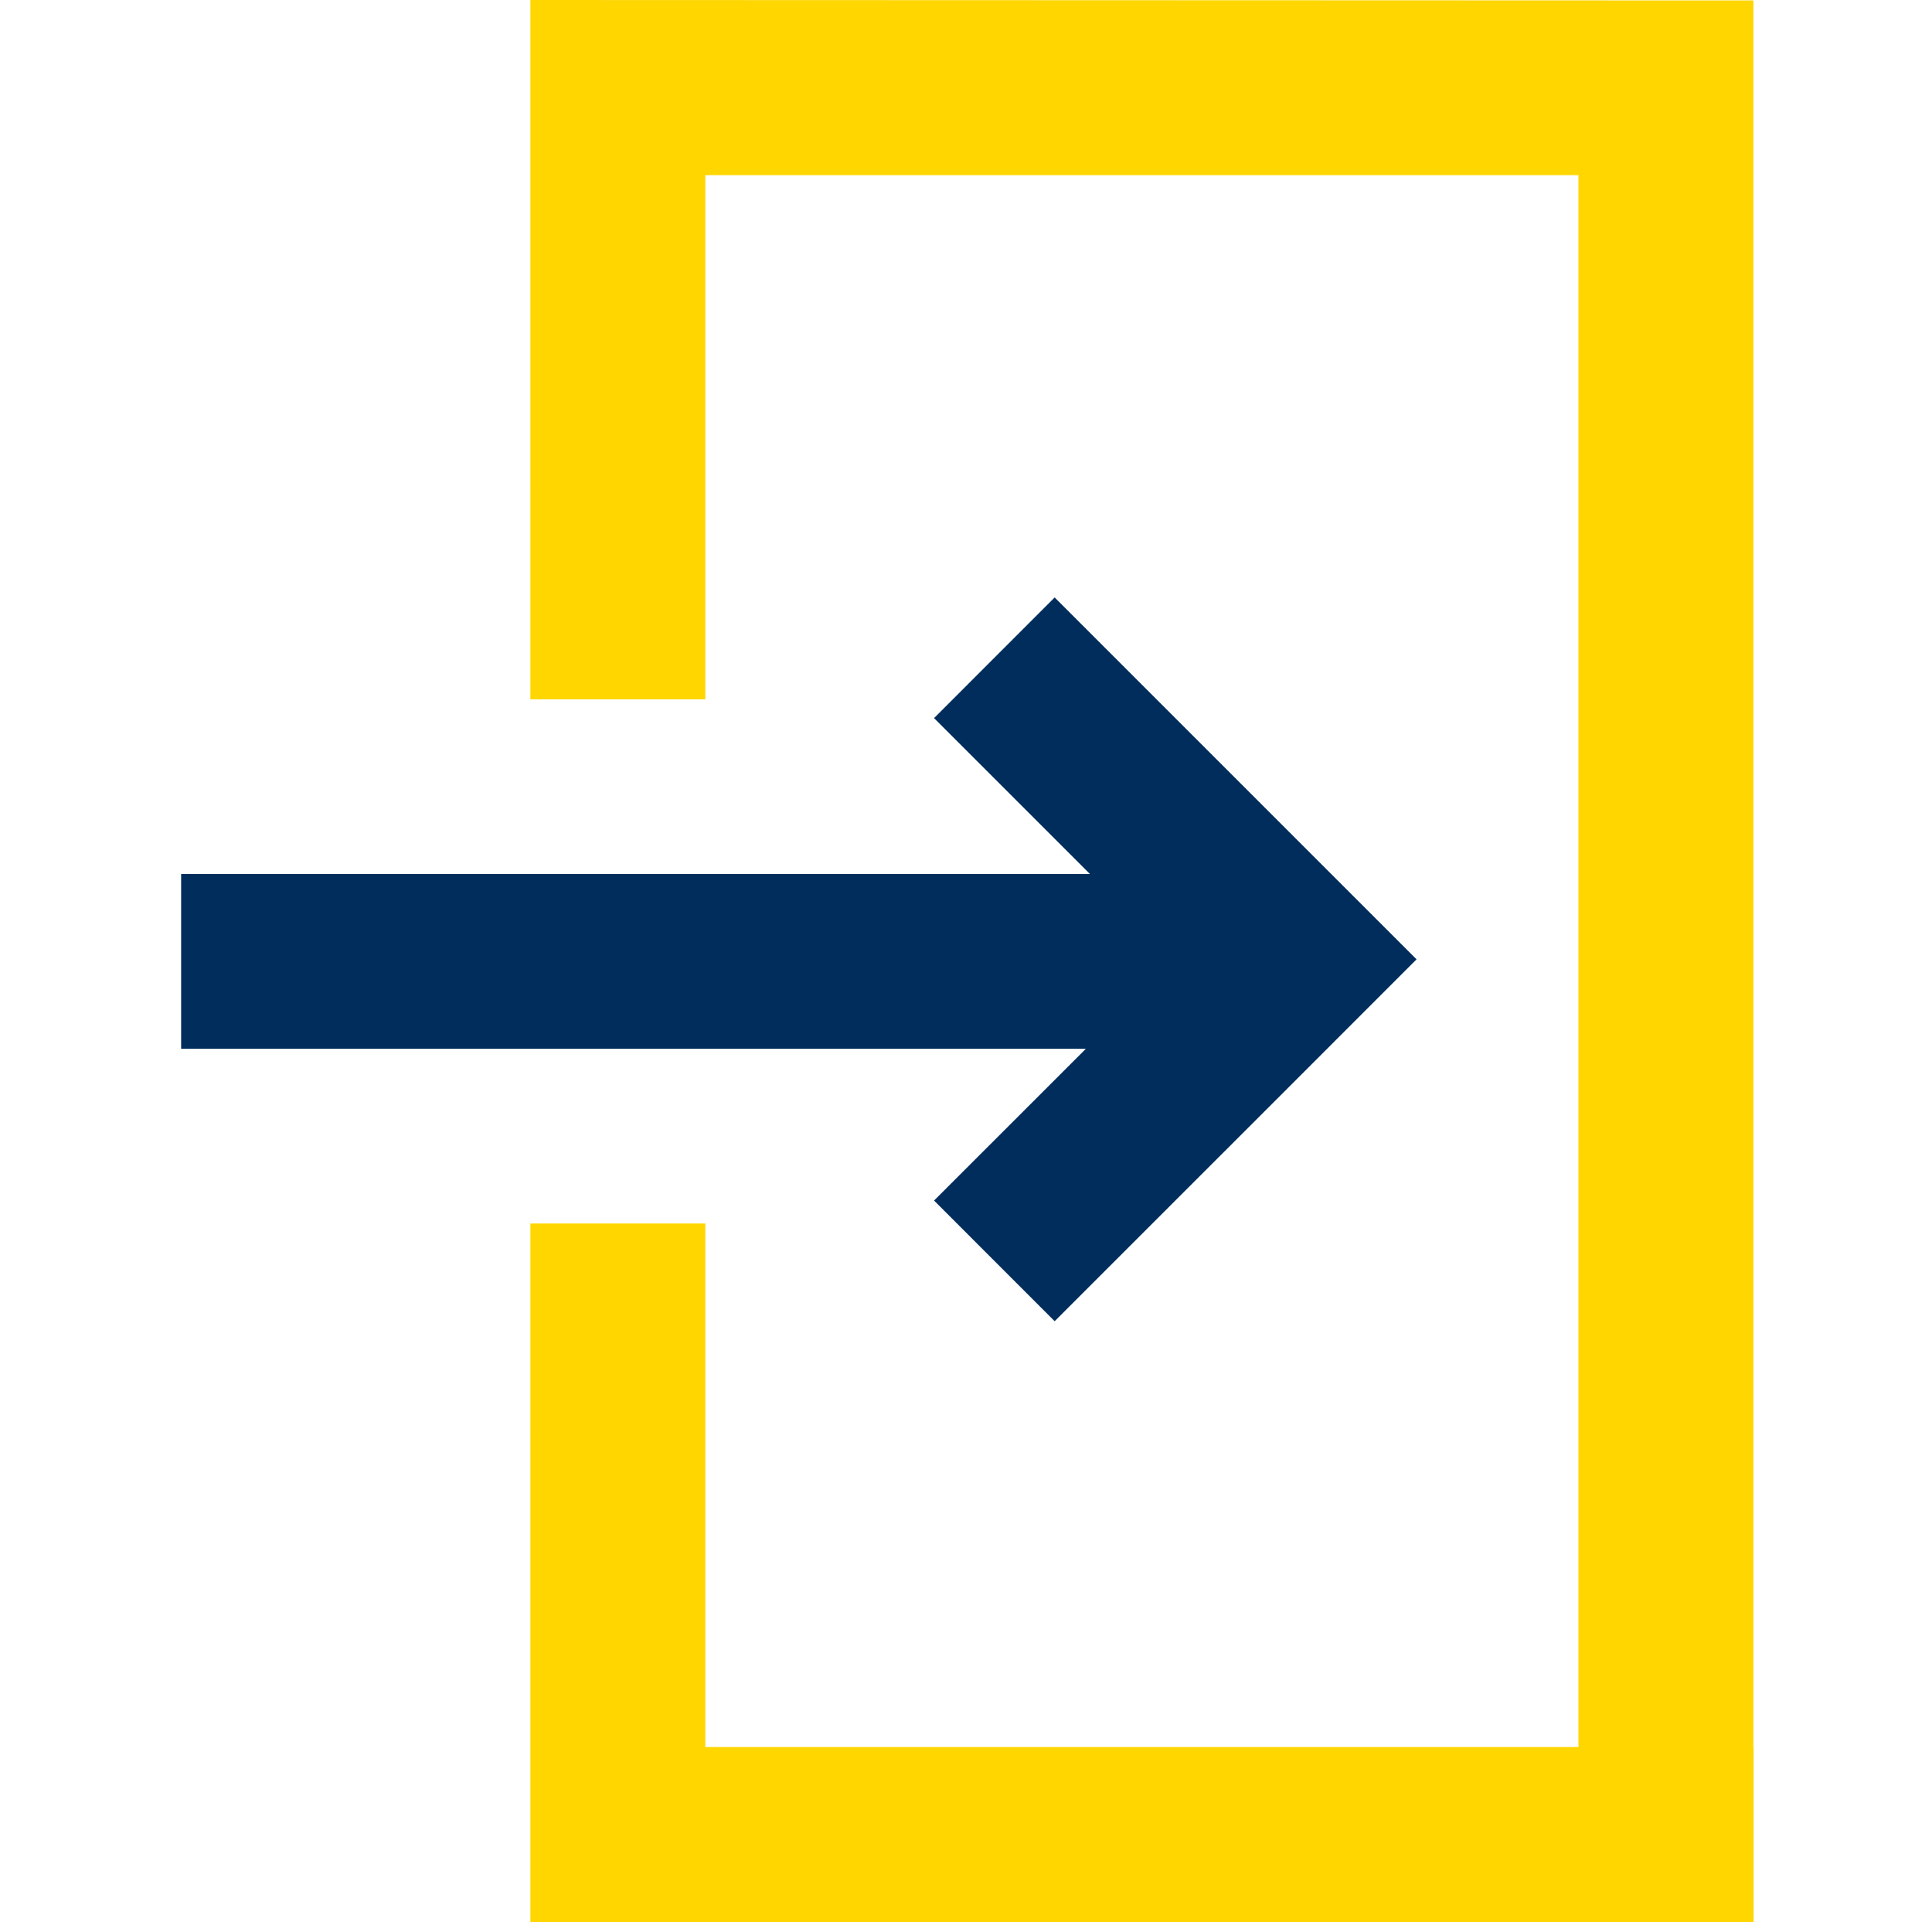
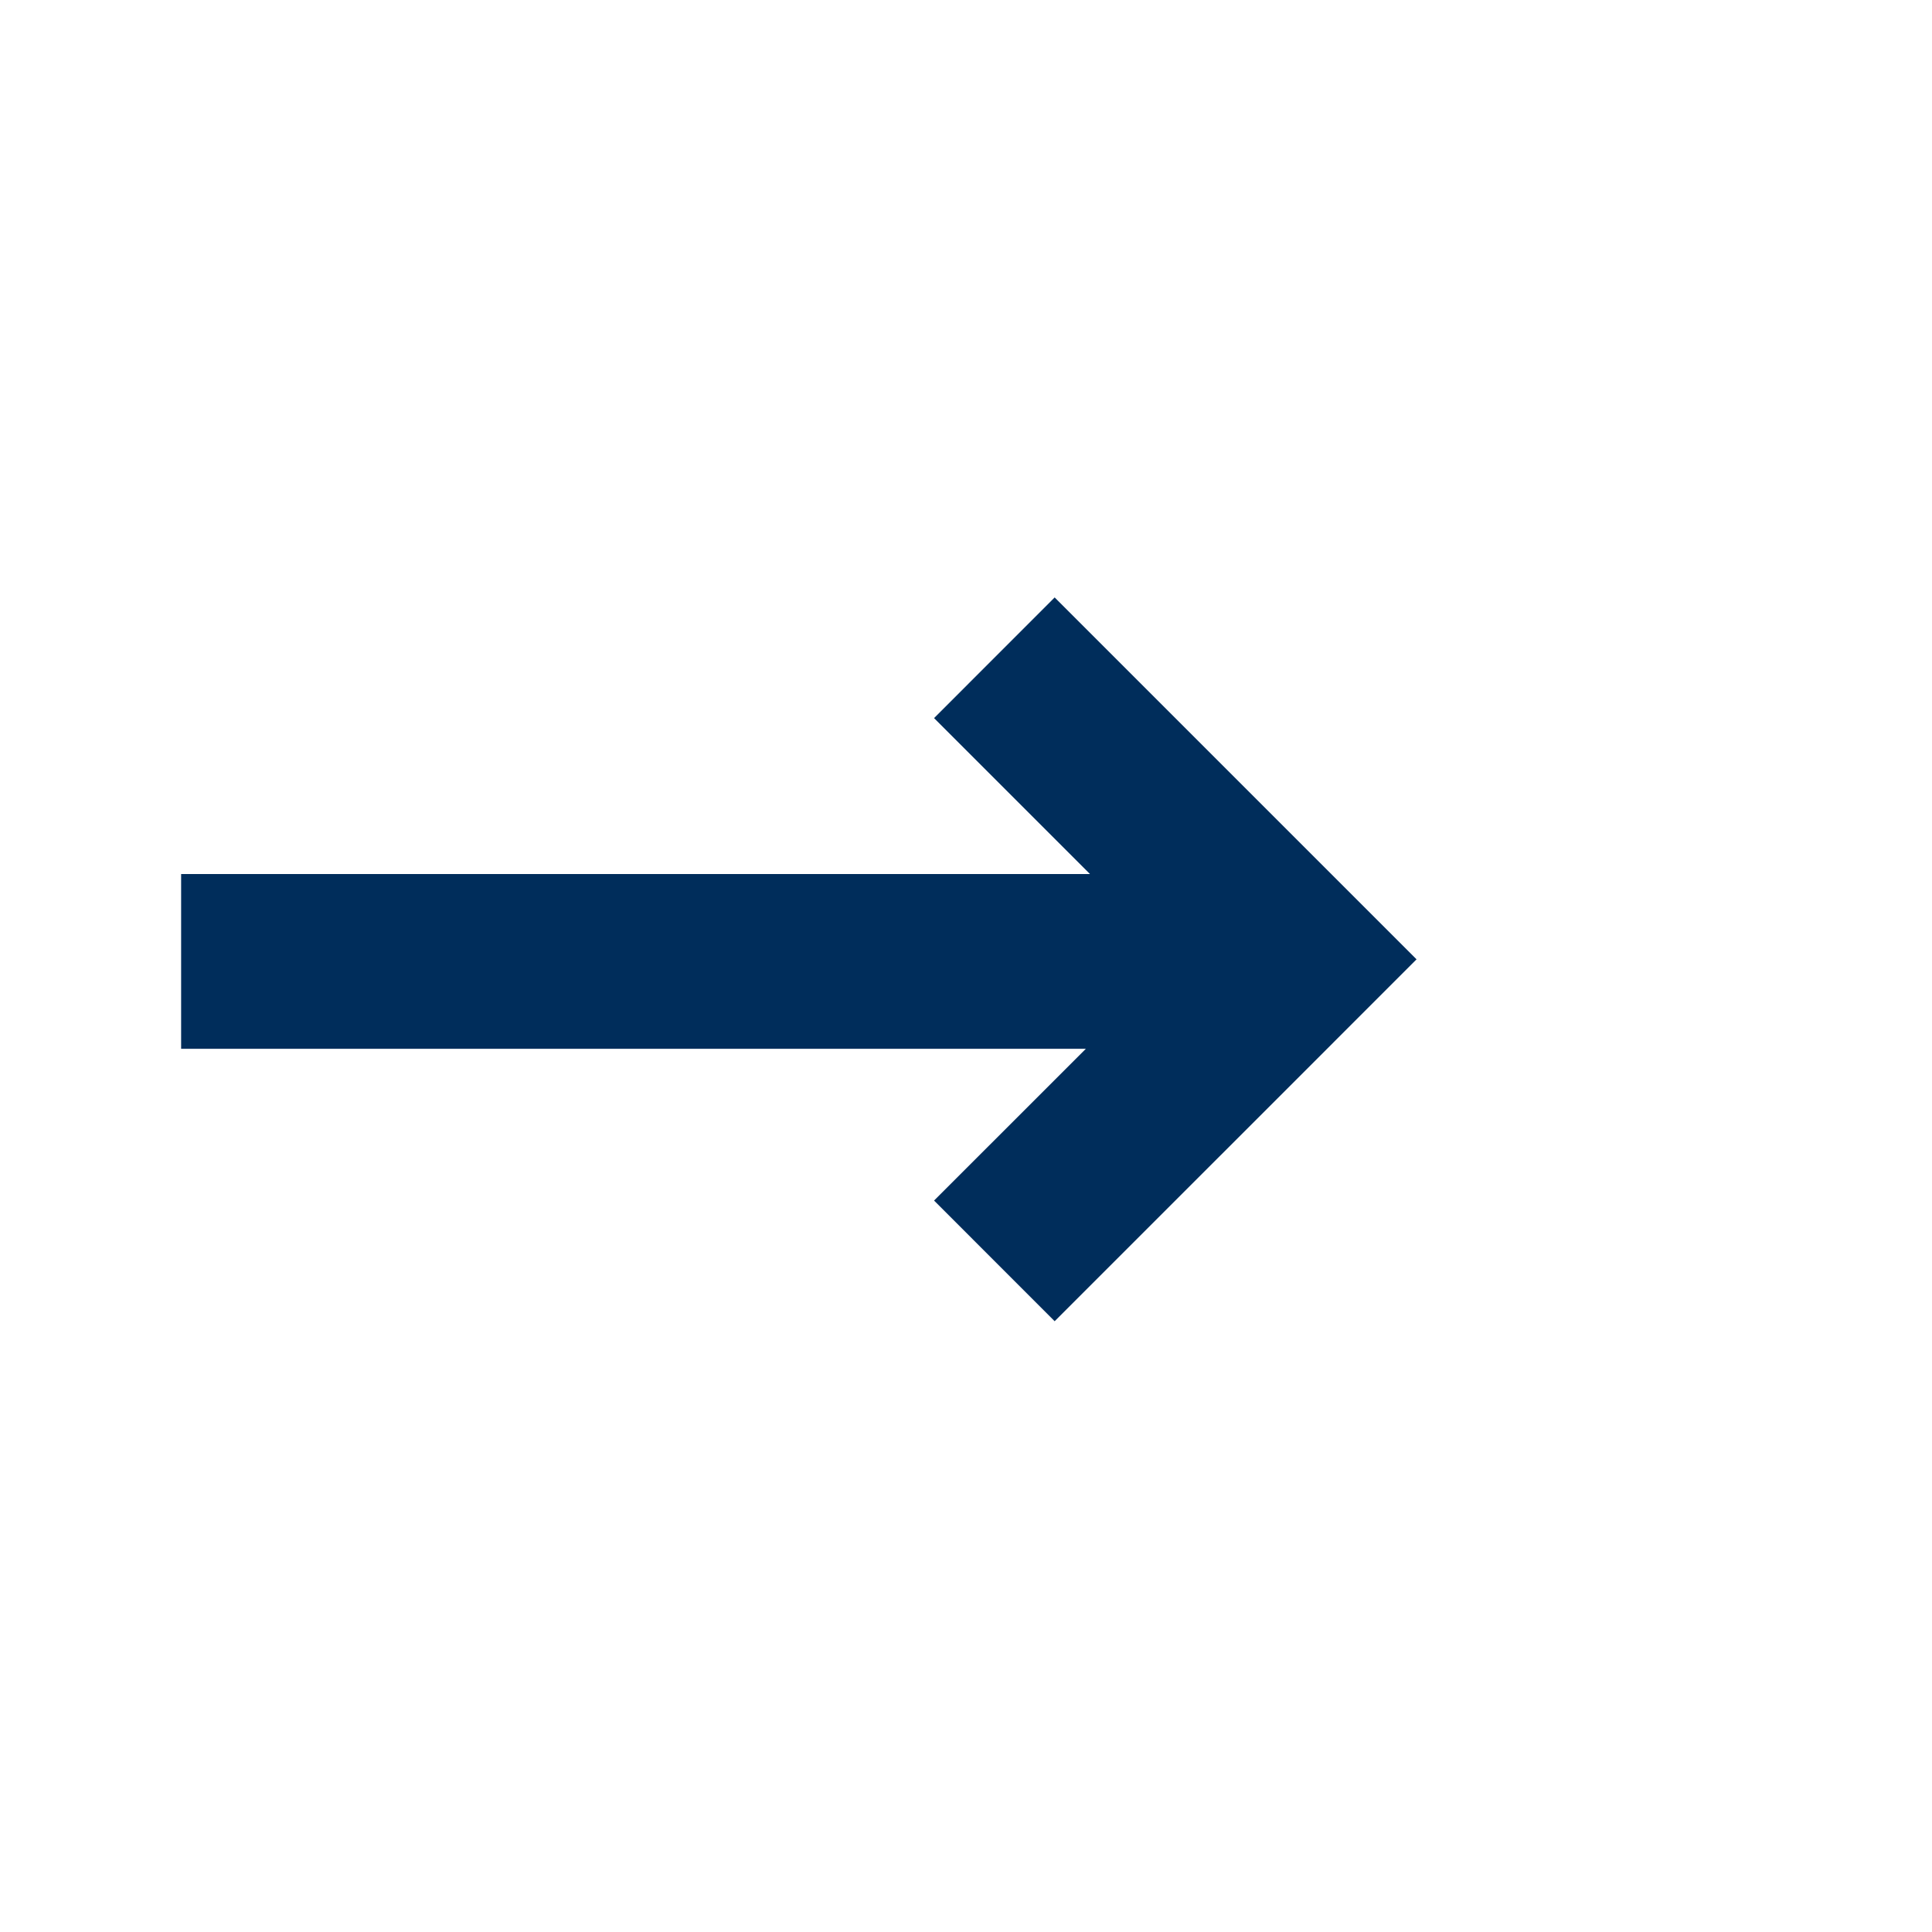
<svg xmlns="http://www.w3.org/2000/svg" width="64" height="64" viewBox="0 0 64 64" fill="none">
  <path d="M46.925 31.779L42.93 27.784L34.937 19.791L30.942 23.788L36.108 28.954H6V34.742H35.971L30.942 39.77L34.937 43.767L42.93 35.775L46.925 31.779Z" fill="#002D5B" />
-   <path d="M58.084 57.873V0.013H53.791L17.57 0L17.569 23.166H23.365V5.802H52.288V57.873H23.365V40.53H17.569L17.57 63.668H58.09V57.873H58.084Z" fill="#FFD600" />
</svg>